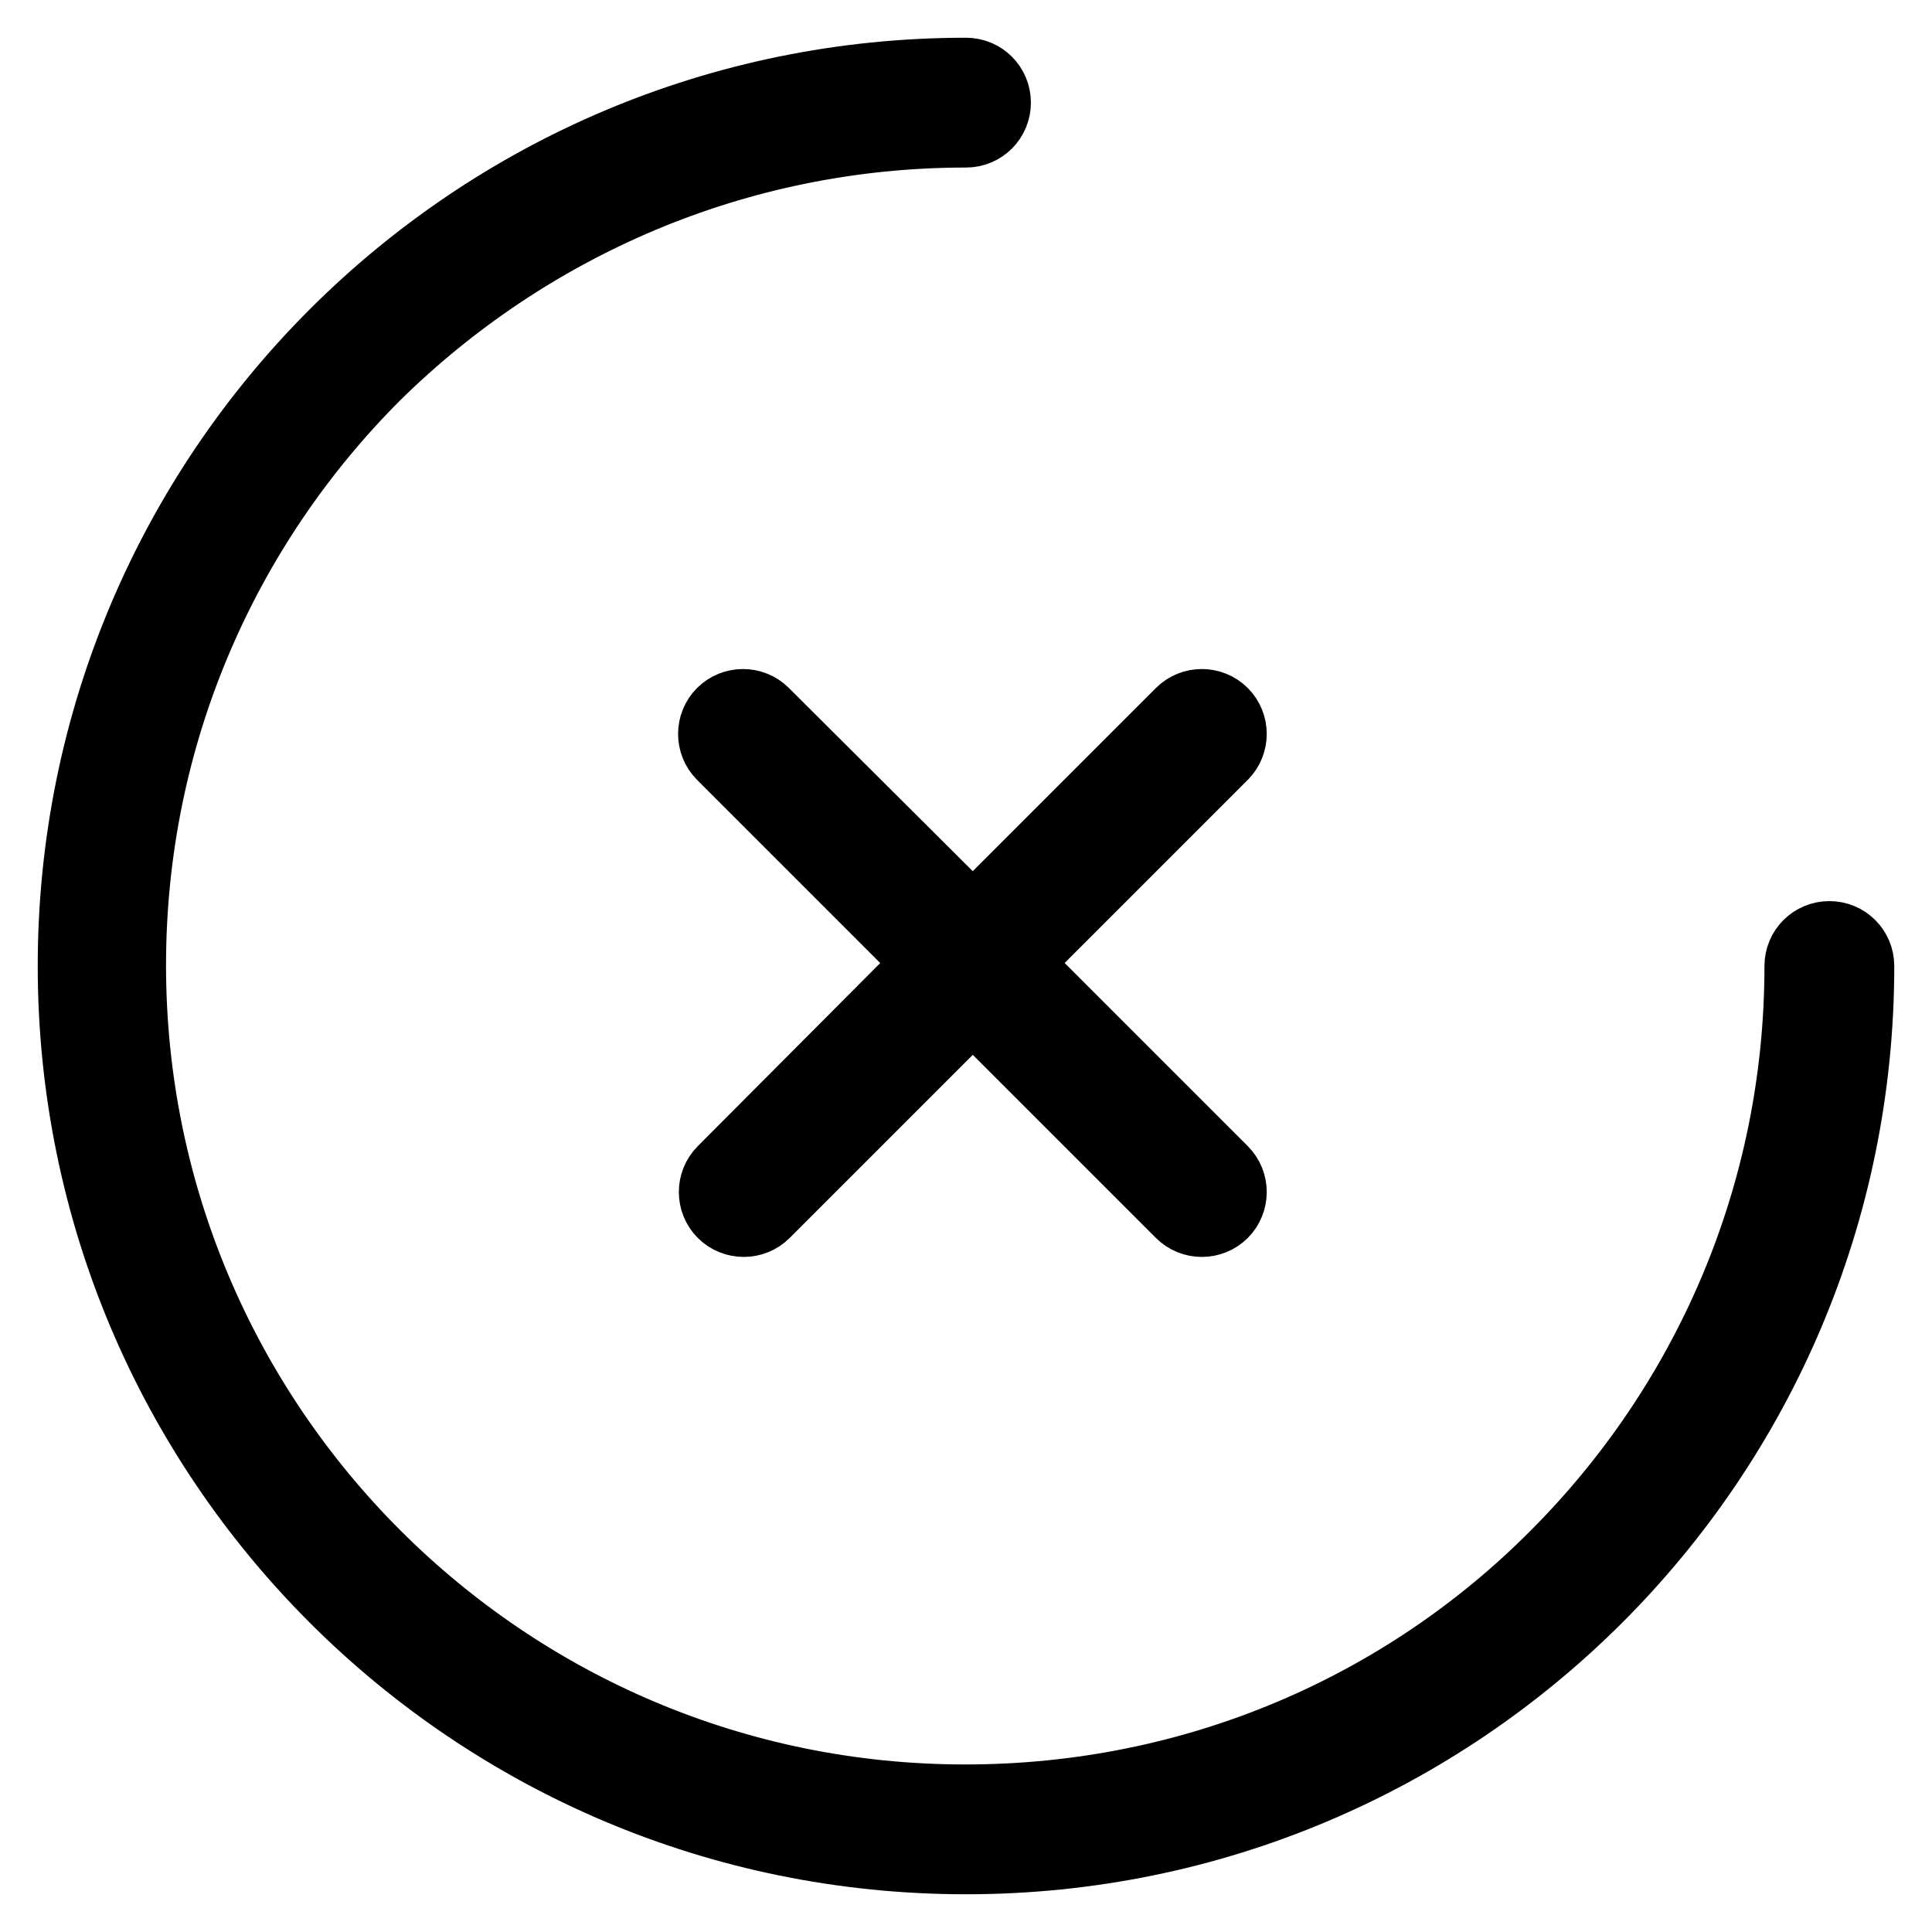
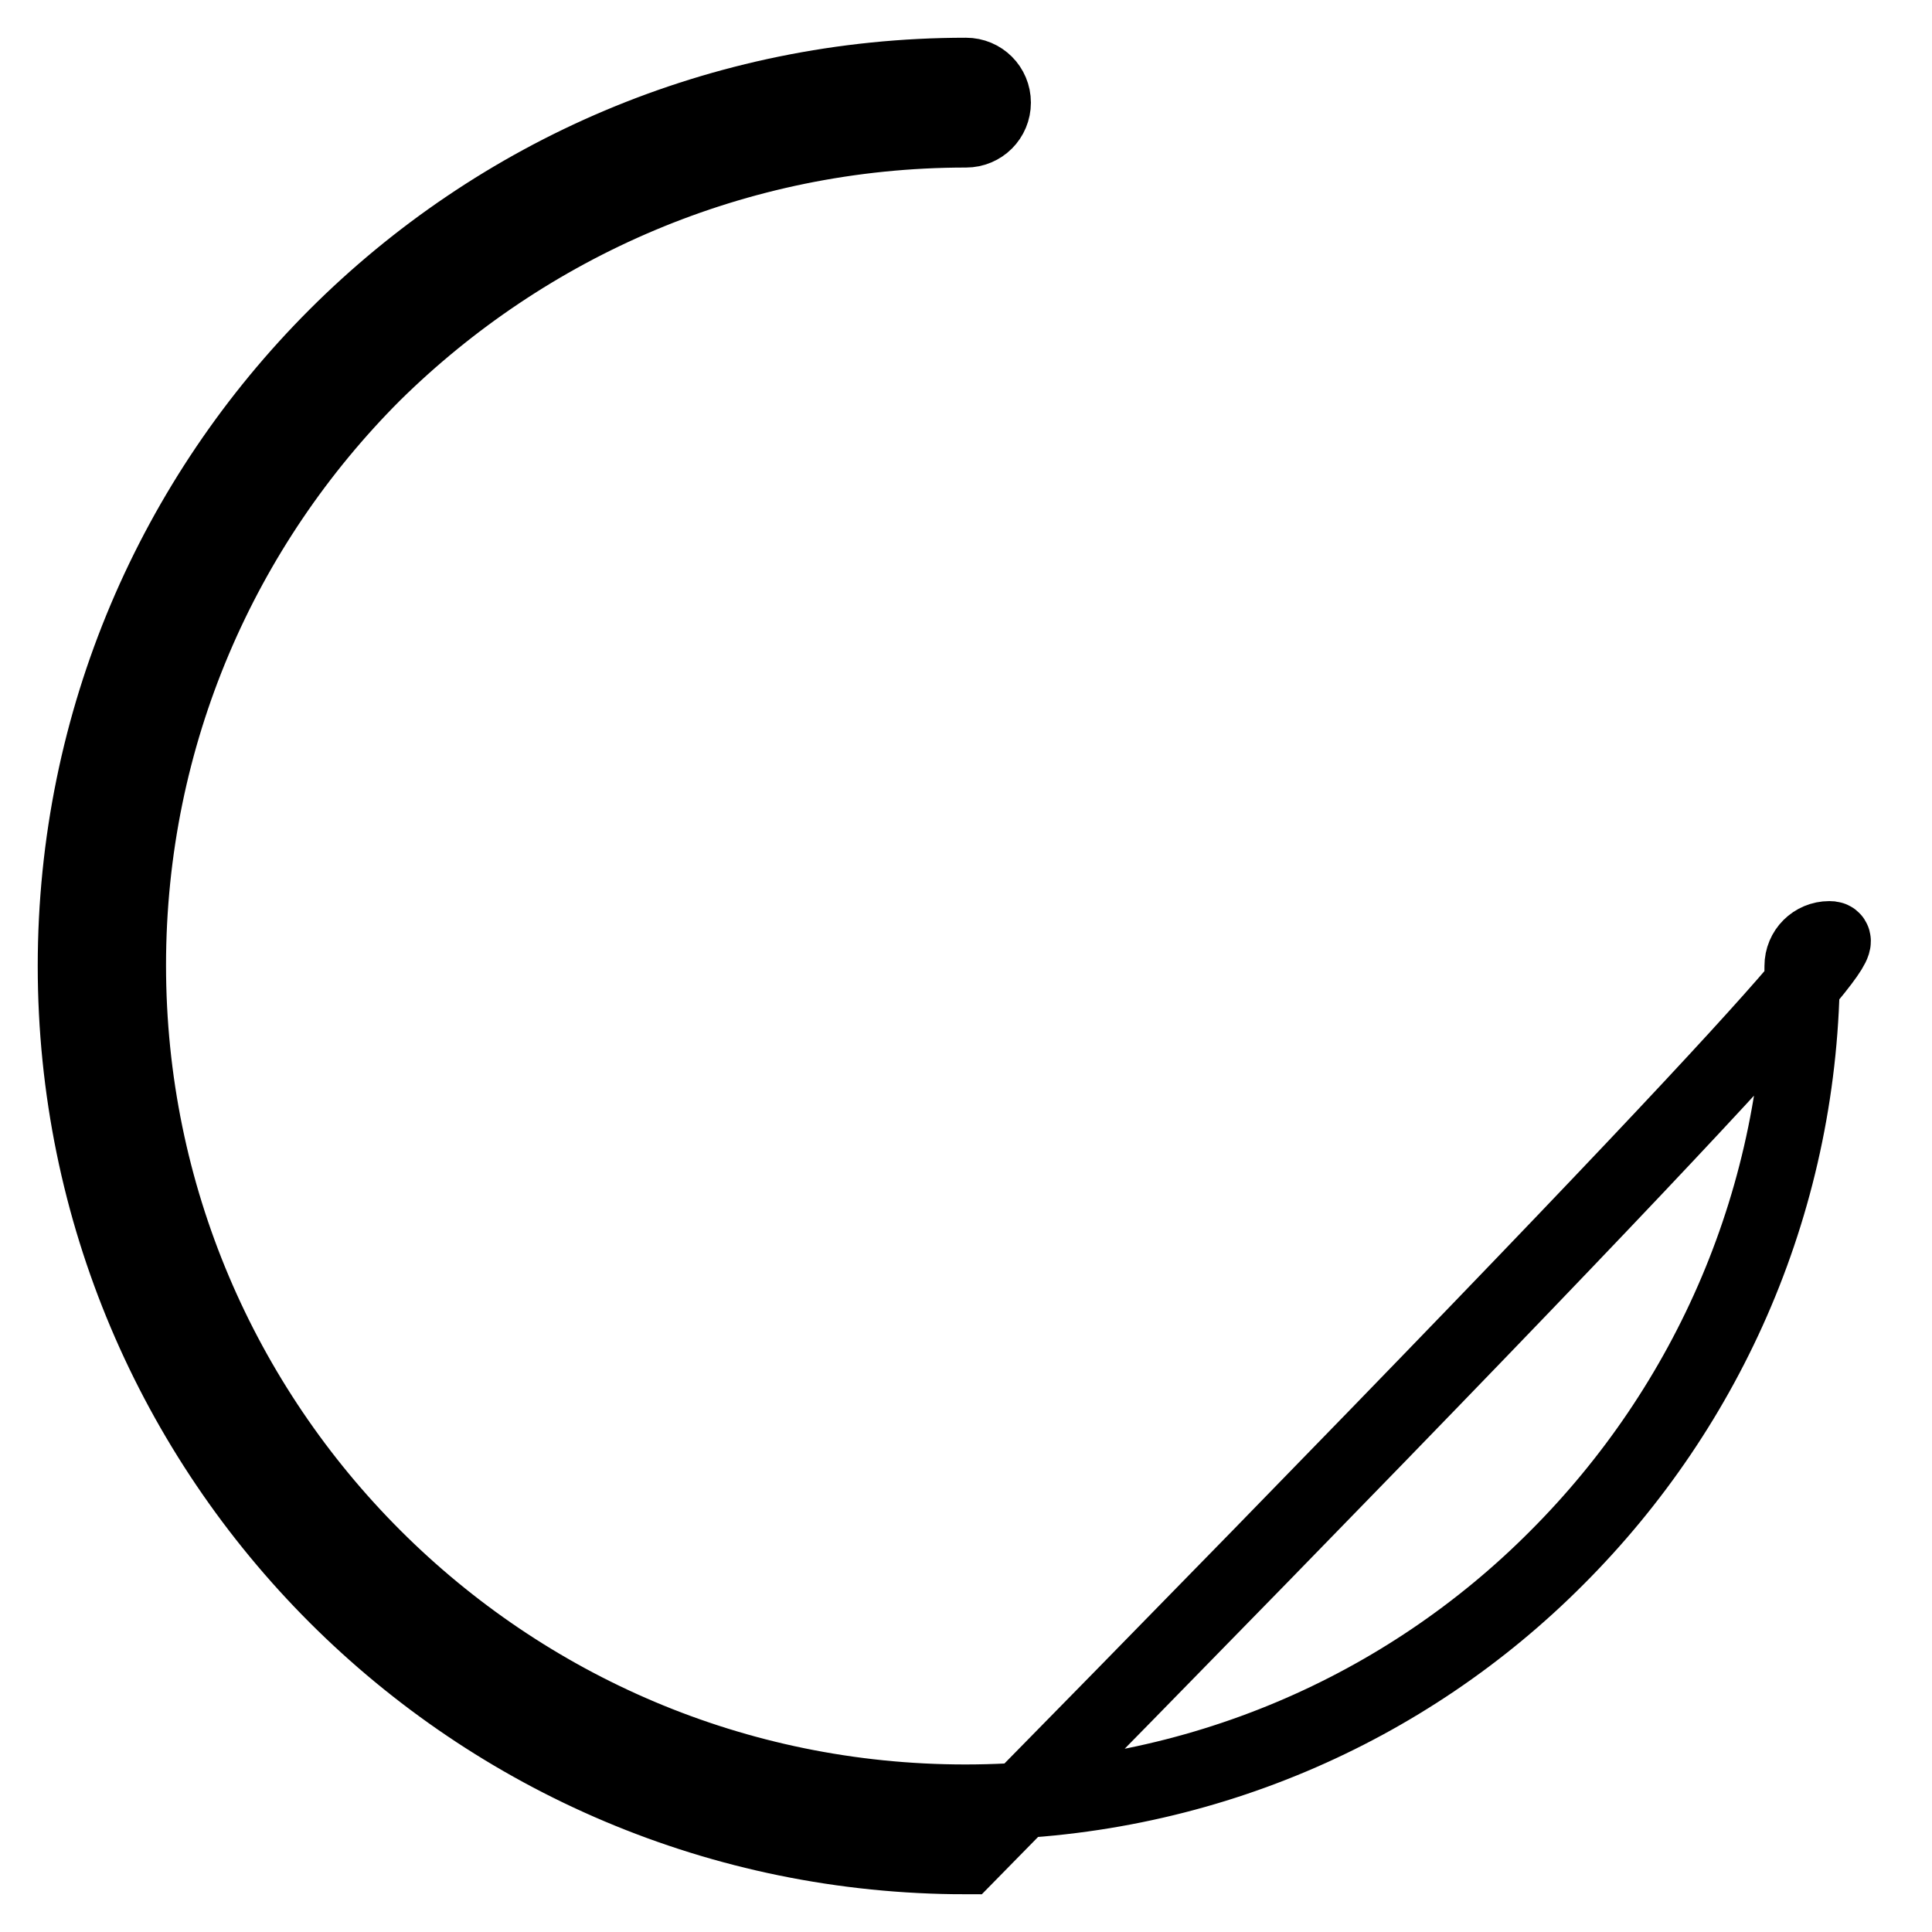
<svg xmlns="http://www.w3.org/2000/svg" version="1.1" x="0px" y="0px" viewBox="0 0 256 256" enable-background="new 0 0 256 256" xml:space="preserve">
  <g>
    <g>
-       <path stroke-width="10" fill-opacity="0" stroke="#000000" d="M242.4,124.4c-2,0-3.6,1.6-3.6,3.6c0,30.6-12.4,58.3-32.5,78.4c-20,20.1-47.7,32.4-78.4,32.4c-30.6,0-58.3-12.4-78.4-32.5c-20.1-20.1-32.5-47.8-32.5-78.4c0-30.6,12.4-58.3,32.5-78.4C69.7,29.6,97.4,17.2,128,17.2c2,0,3.6-1.6,3.6-3.6c0-2-1.6-3.6-3.6-3.6C62.8,10,10,62.8,10,128c0,65.2,52.8,118,118,118c65.2,0,118-52.8,118-118C246,126,244.4,124.4,242.4,124.4z" />
-       <path stroke-width="10" fill-opacity="0" stroke="#000000" d="M101,94.7c-1.4-1.4-3.7-1.4-5.1,0c-1.4,1.4-1.4,3.7,0,5.1l27.8,27.8L96,155.4c-1.4,1.4-1.4,3.7,0,5.1c1.4,1.4,3.7,1.4,5.1,0l27.8-27.8l27.8,27.8c1.4,1.4,3.7,1.4,5.1,0c1.4-1.4,1.4-3.7,0-5.1l-27.8-27.8l27.8-27.8c1.4-1.4,1.4-3.7,0-5.1c-1.4-1.4-3.7-1.4-5.1,0l-27.8,27.8L101,94.7z" />
+       <path stroke-width="10" fill-opacity="0" stroke="#000000" d="M242.4,124.4c-2,0-3.6,1.6-3.6,3.6c0,30.6-12.4,58.3-32.5,78.4c-20,20.1-47.7,32.4-78.4,32.4c-30.6,0-58.3-12.4-78.4-32.5c-20.1-20.1-32.5-47.8-32.5-78.4c0-30.6,12.4-58.3,32.5-78.4C69.7,29.6,97.4,17.2,128,17.2c2,0,3.6-1.6,3.6-3.6c0-2-1.6-3.6-3.6-3.6C62.8,10,10,62.8,10,128c0,65.2,52.8,118,118,118C246,126,244.4,124.4,242.4,124.4z" />
    </g>
  </g>
</svg>